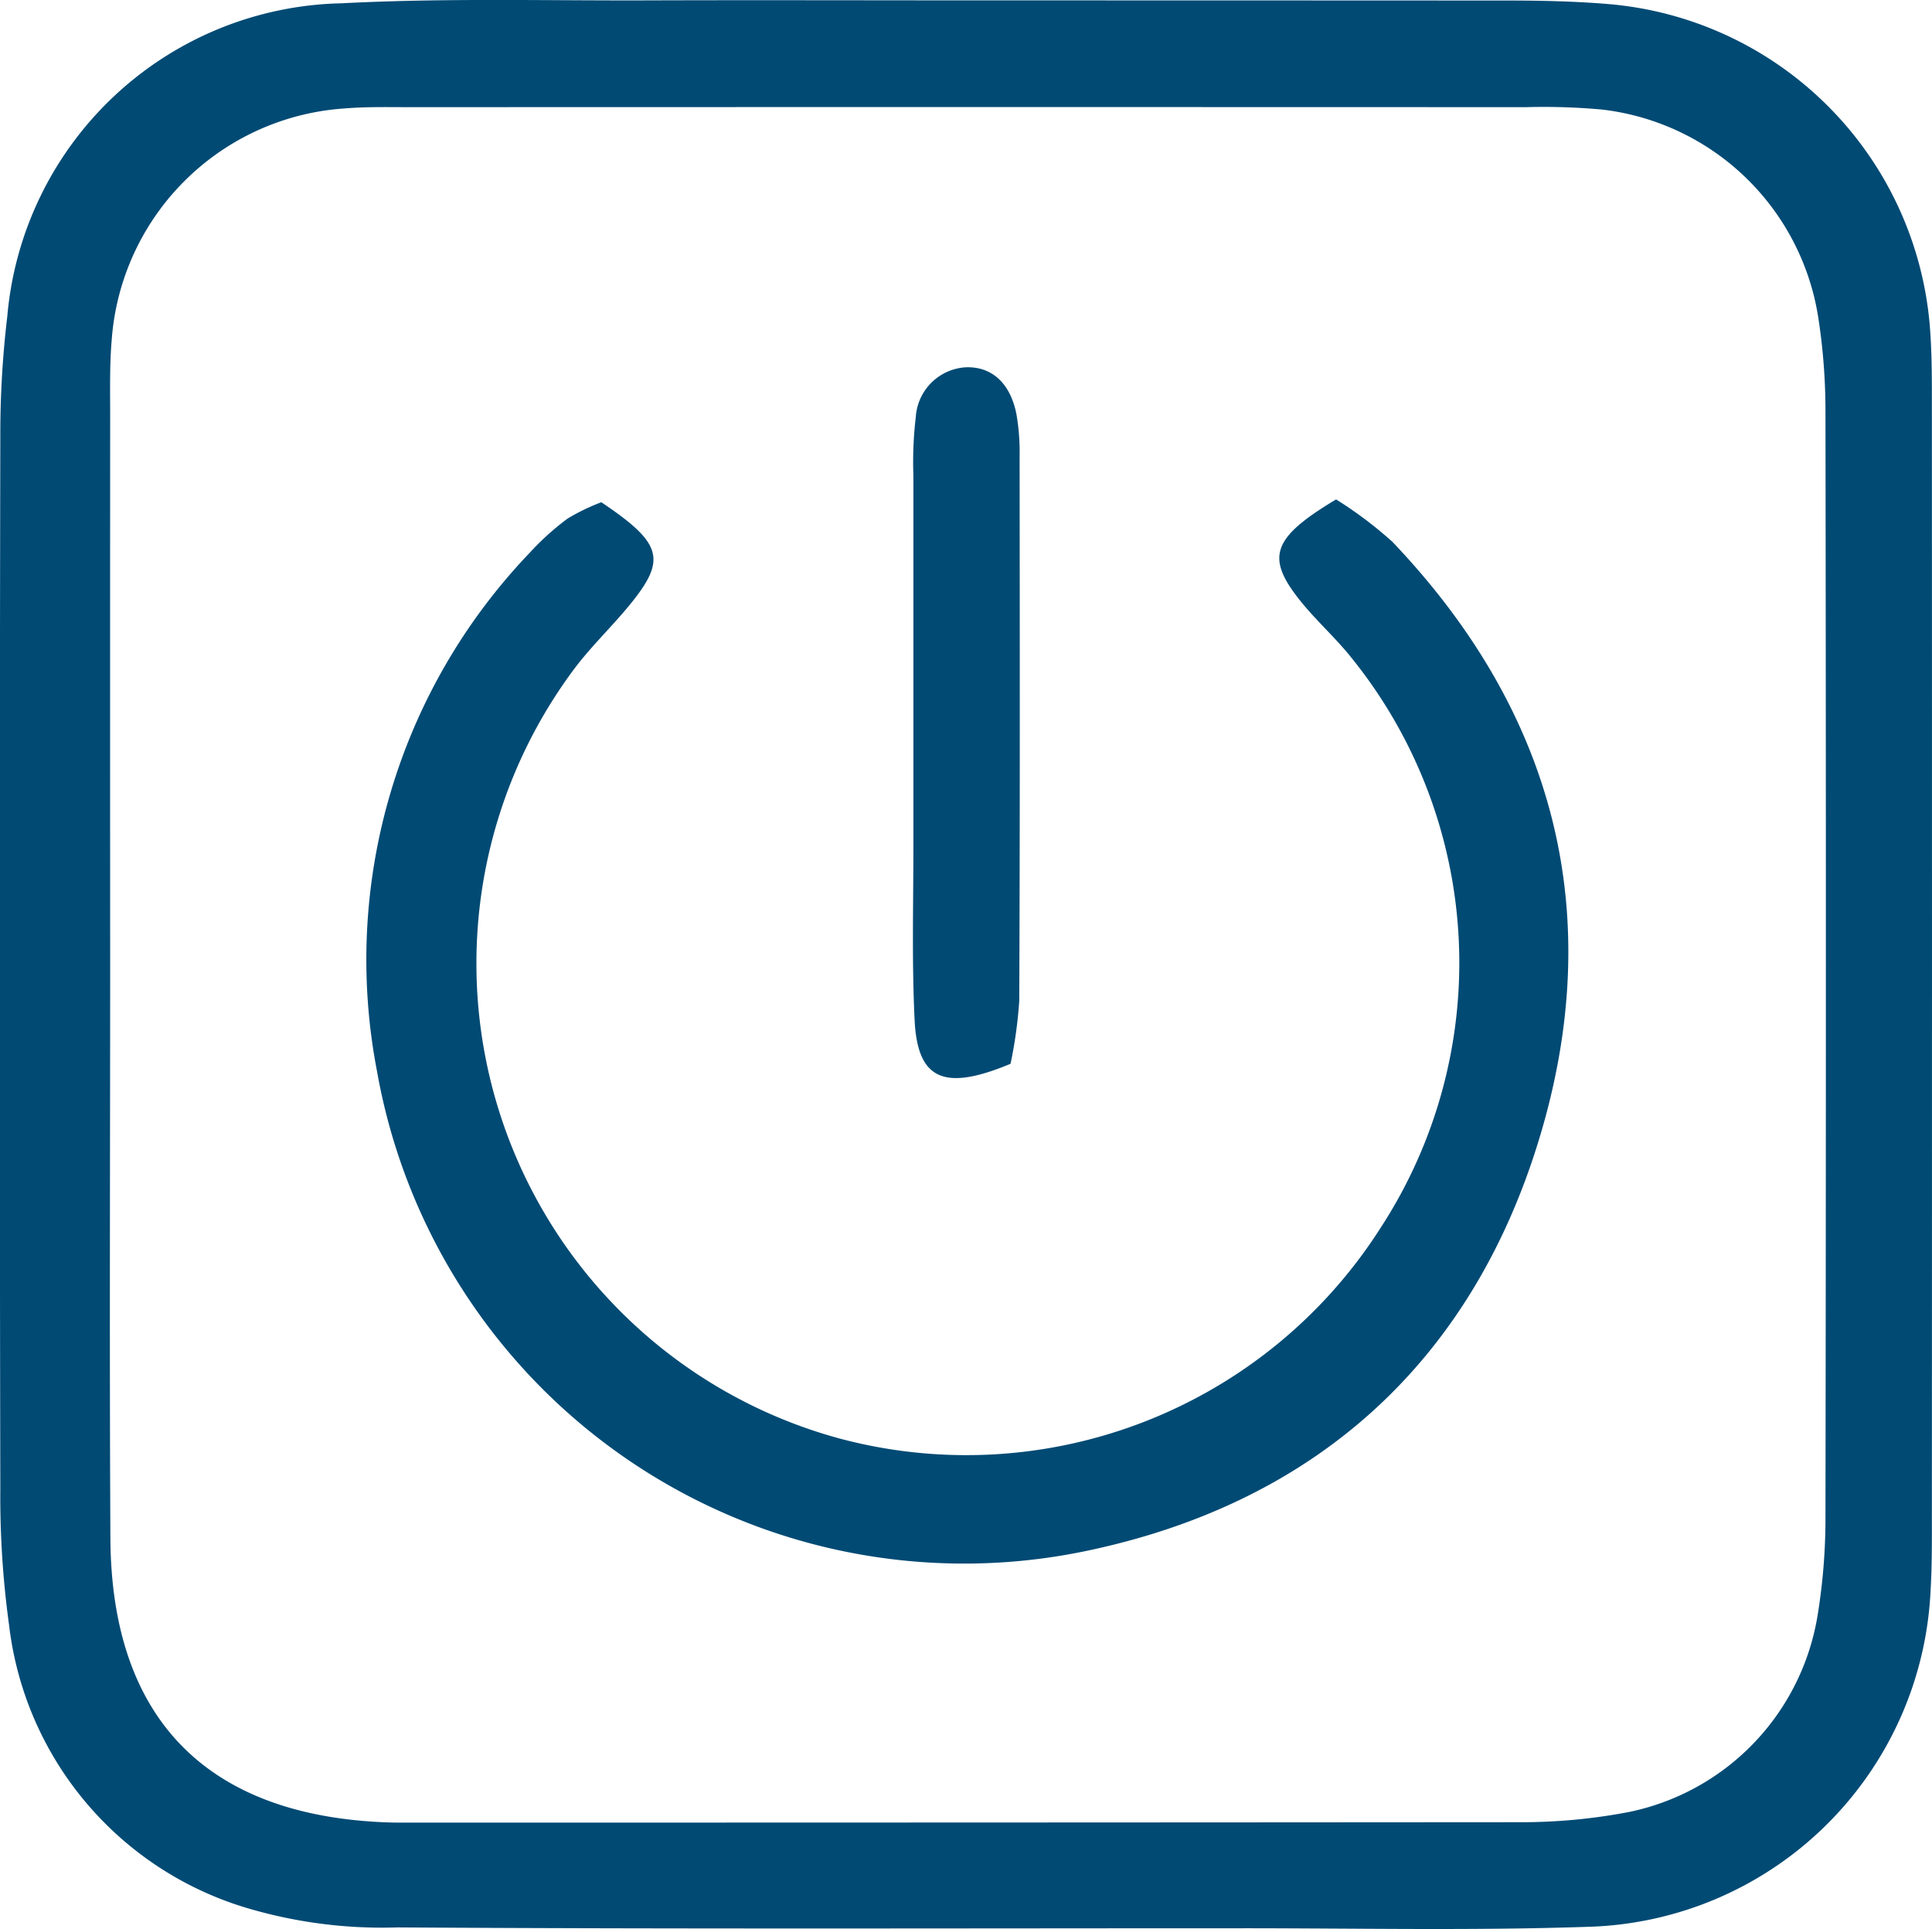
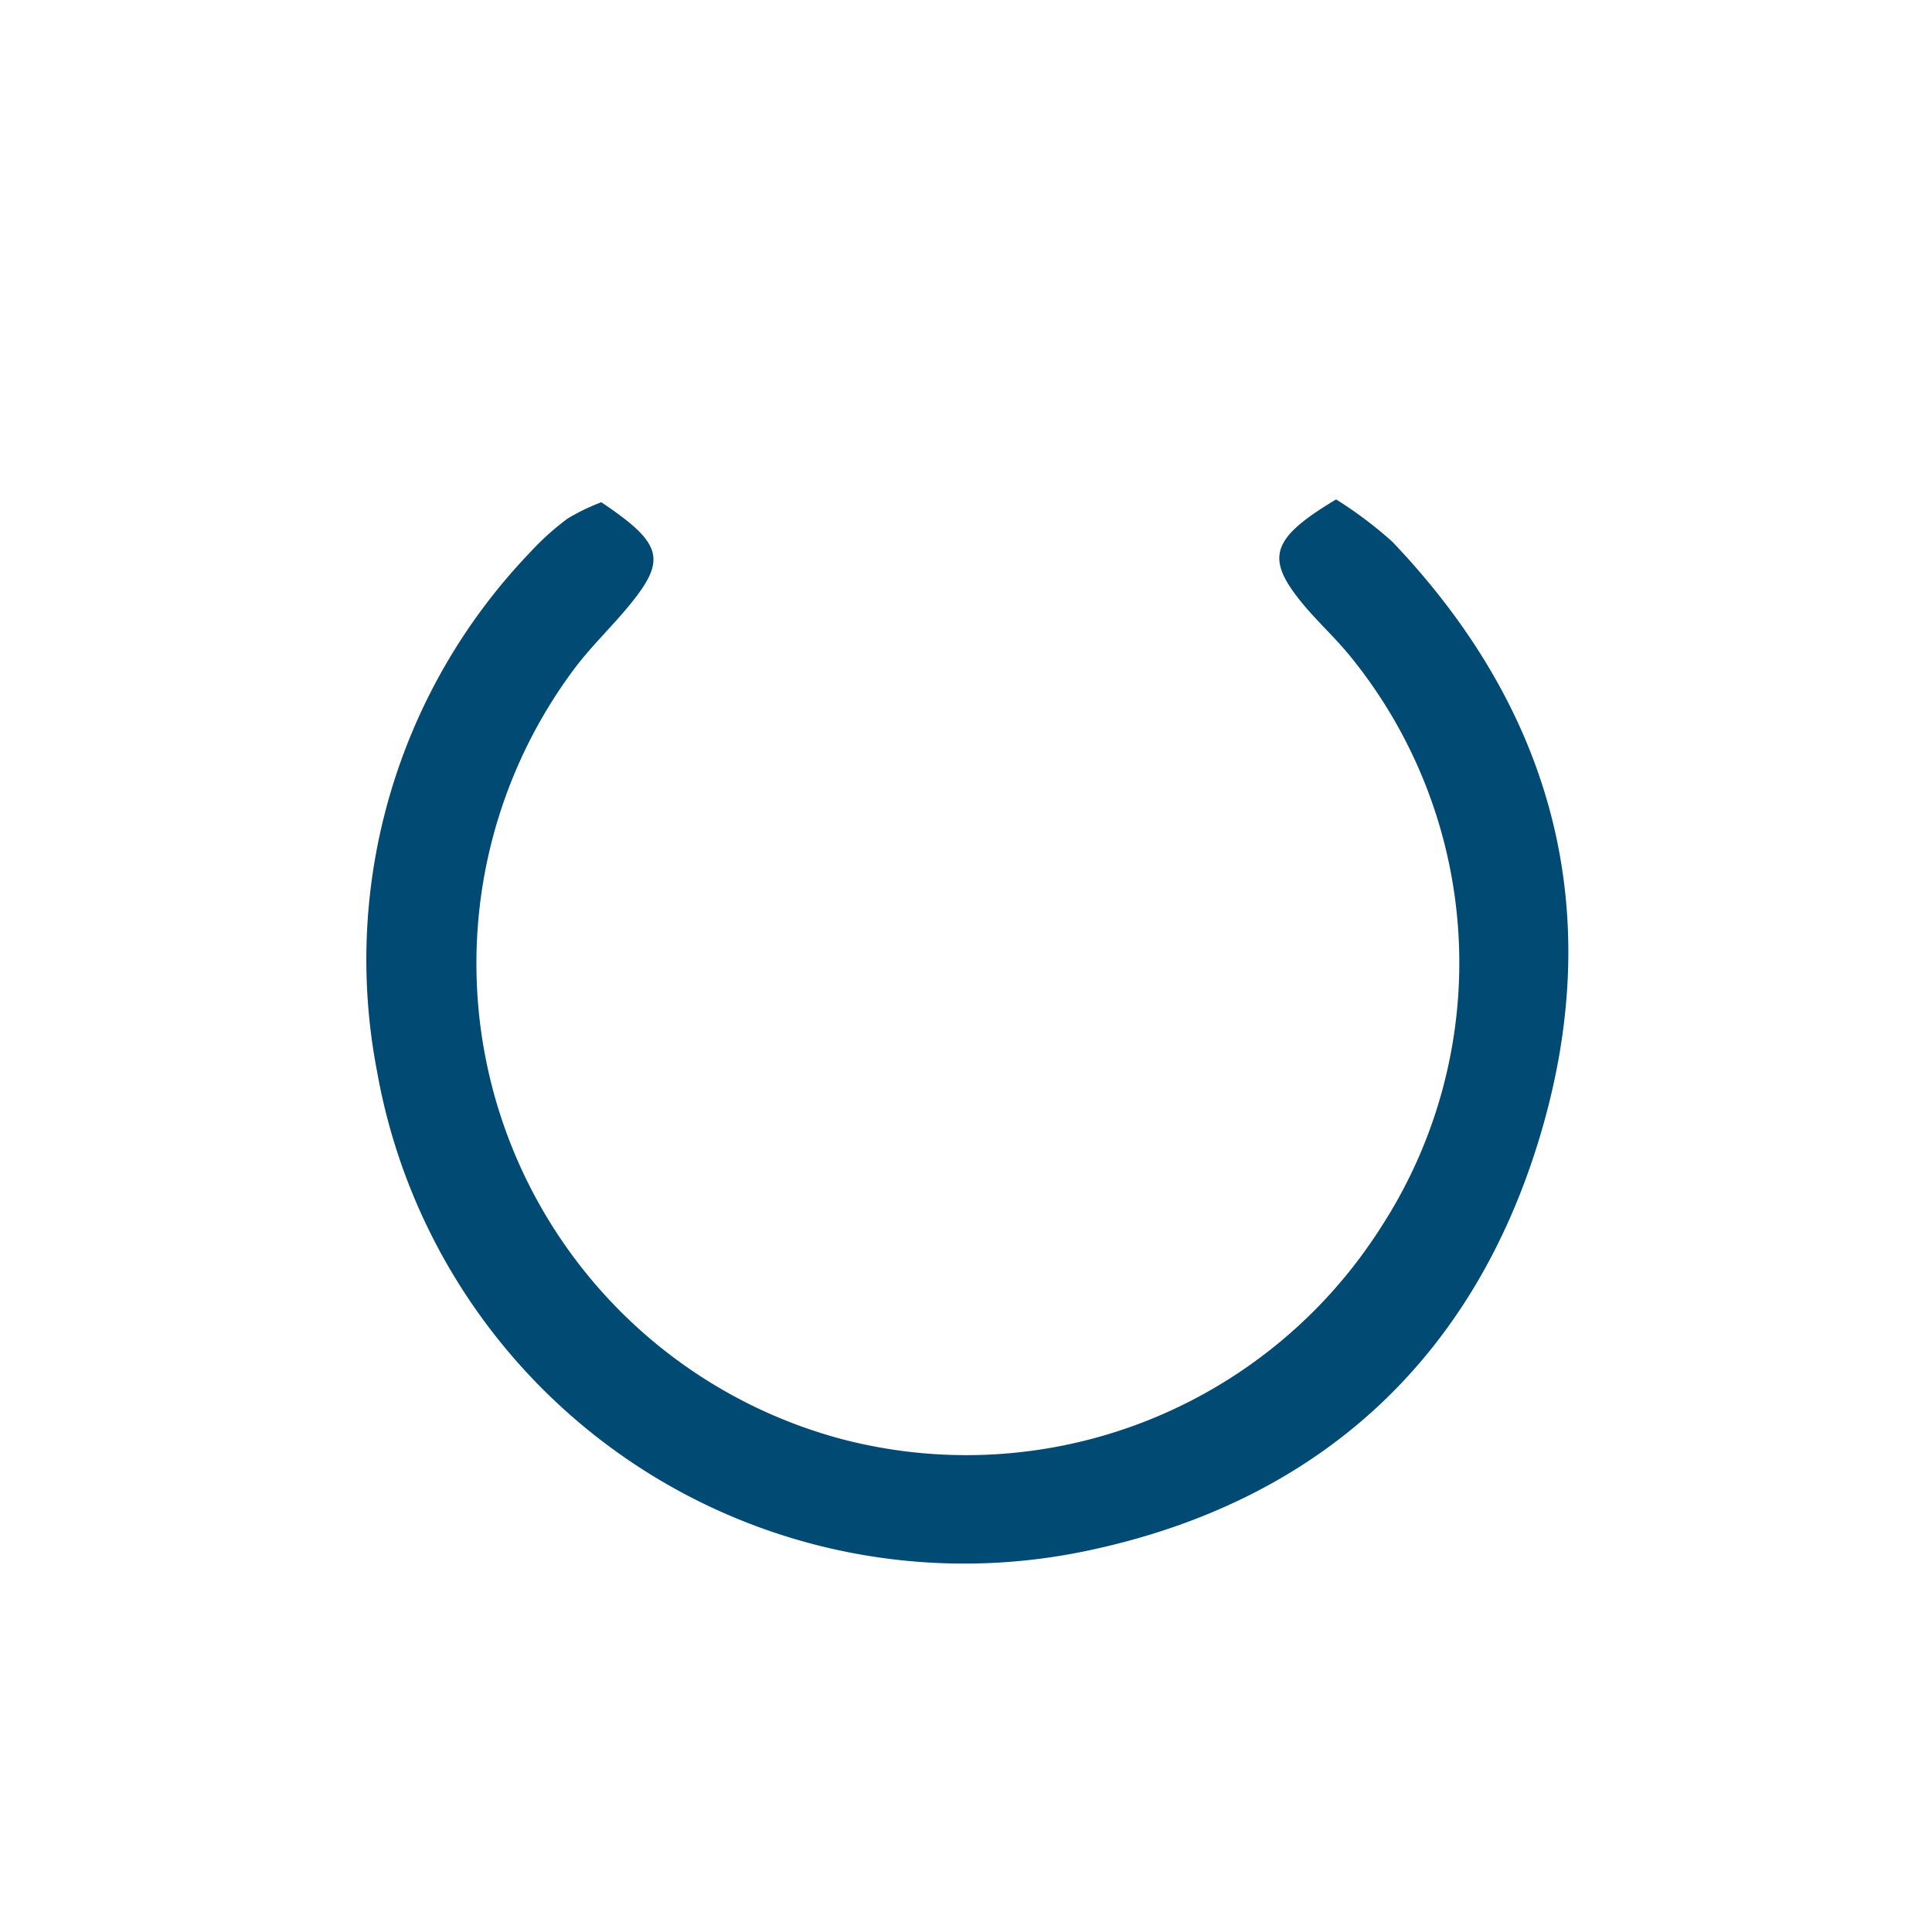
<svg xmlns="http://www.w3.org/2000/svg" width="66.467" height="66.361" viewBox="0 0 66.467 66.361">
  <g id="Group_6553" data-name="Group 6553" transform="translate(775.246 -6328.499)">
-     <path id="Path_4731" data-name="Path 4731" d="M-741.828,6328.512q9.217,0,18.434.005c1.169,0,2.342.026,3.507.124a12.119,12.119,0,0,1,11.028,11.015c.082.969.076,1.948.076,2.922q.007,19.014,0,38.026c0,.877.007,1.756-.046,2.632a12.135,12.135,0,0,1-11.777,11.548c-3.995.135-8,.048-12,.05-9.656,0-19.312.031-28.967-.029a16.323,16.323,0,0,1-5.176-.667,11.569,11.569,0,0,1-8.186-9.743,32.238,32.238,0,0,1-.3-4.663q-.035-18.135,0-36.271a34.084,34.084,0,0,1,.24-4.081,11.794,11.794,0,0,1,11.515-10.768c3.5-.184,7.019-.087,10.53-.1C-749.24,6328.5-745.534,6328.511-741.828,6328.512Zm-29.628,33.014c0,6.629-.027,13.258.008,19.887.032,6.212,3.316,9.554,9.52,9.779.292.011.585.008.877.008q19.015,0,38.03-.014a19.72,19.72,0,0,0,3.776-.343,8.263,8.263,0,0,0,6.518-6.7,20.735,20.735,0,0,0,.283-3.49q.029-19.01,0-38.019a21.011,21.011,0,0,0-.246-3.2,8.525,8.525,0,0,0-7.44-7.166,22.144,22.144,0,0,0-2.629-.082q-19.161-.007-38.323,0c-.78,0-1.564-.02-2.339.046a8.607,8.607,0,0,0-7.981,7.949c-.075.872-.054,1.753-.054,2.63Q-771.461,6352.167-771.456,6361.526Z" transform="translate(0)" fill="#004a74" />
    <path id="Path_4732" data-name="Path 4732" d="M-666.53,6465.583c2.1,1.408,2.243,1.966,1.015,3.484-.613.757-1.328,1.434-1.916,2.208a16.937,16.937,0,0,0,9.105,26.519,16.9,16.9,0,0,0,18.6-7.24,16.7,16.7,0,0,0-1.032-19.665c-.551-.681-1.216-1.271-1.759-1.958-1.155-1.461-.933-2.129,1.266-3.445a13.864,13.864,0,0,1,1.938,1.459c5.591,5.867,7.389,12.812,5.056,20.516-2.338,7.722-7.731,12.573-15.643,14.21a20.513,20.513,0,0,1-24.344-16.5,20.242,20.242,0,0,1,5.252-17.851,9.206,9.206,0,0,1,1.3-1.174A7.144,7.144,0,0,1-666.53,6465.583Z" transform="translate(-88.029 -119.806)" fill="#004a74" />
-     <path id="Path_4733" data-name="Path 4733" d="M-521.513,6453.212c-2.29.957-3.2.547-3.3-1.5s-.04-4.094-.042-6.141q0-6.289,0-12.577a13.354,13.354,0,0,1,.083-2.042,1.832,1.832,0,0,1,1.711-1.7c.889-.037,1.538.532,1.75,1.61a7.628,7.628,0,0,1,.11,1.454c.006,6.24.014,12.48-.012,18.719A15.385,15.385,0,0,1-521.513,6453.212Z" transform="translate(-218.967 -88.117)" fill="#004a74" />
  </g>
</svg>